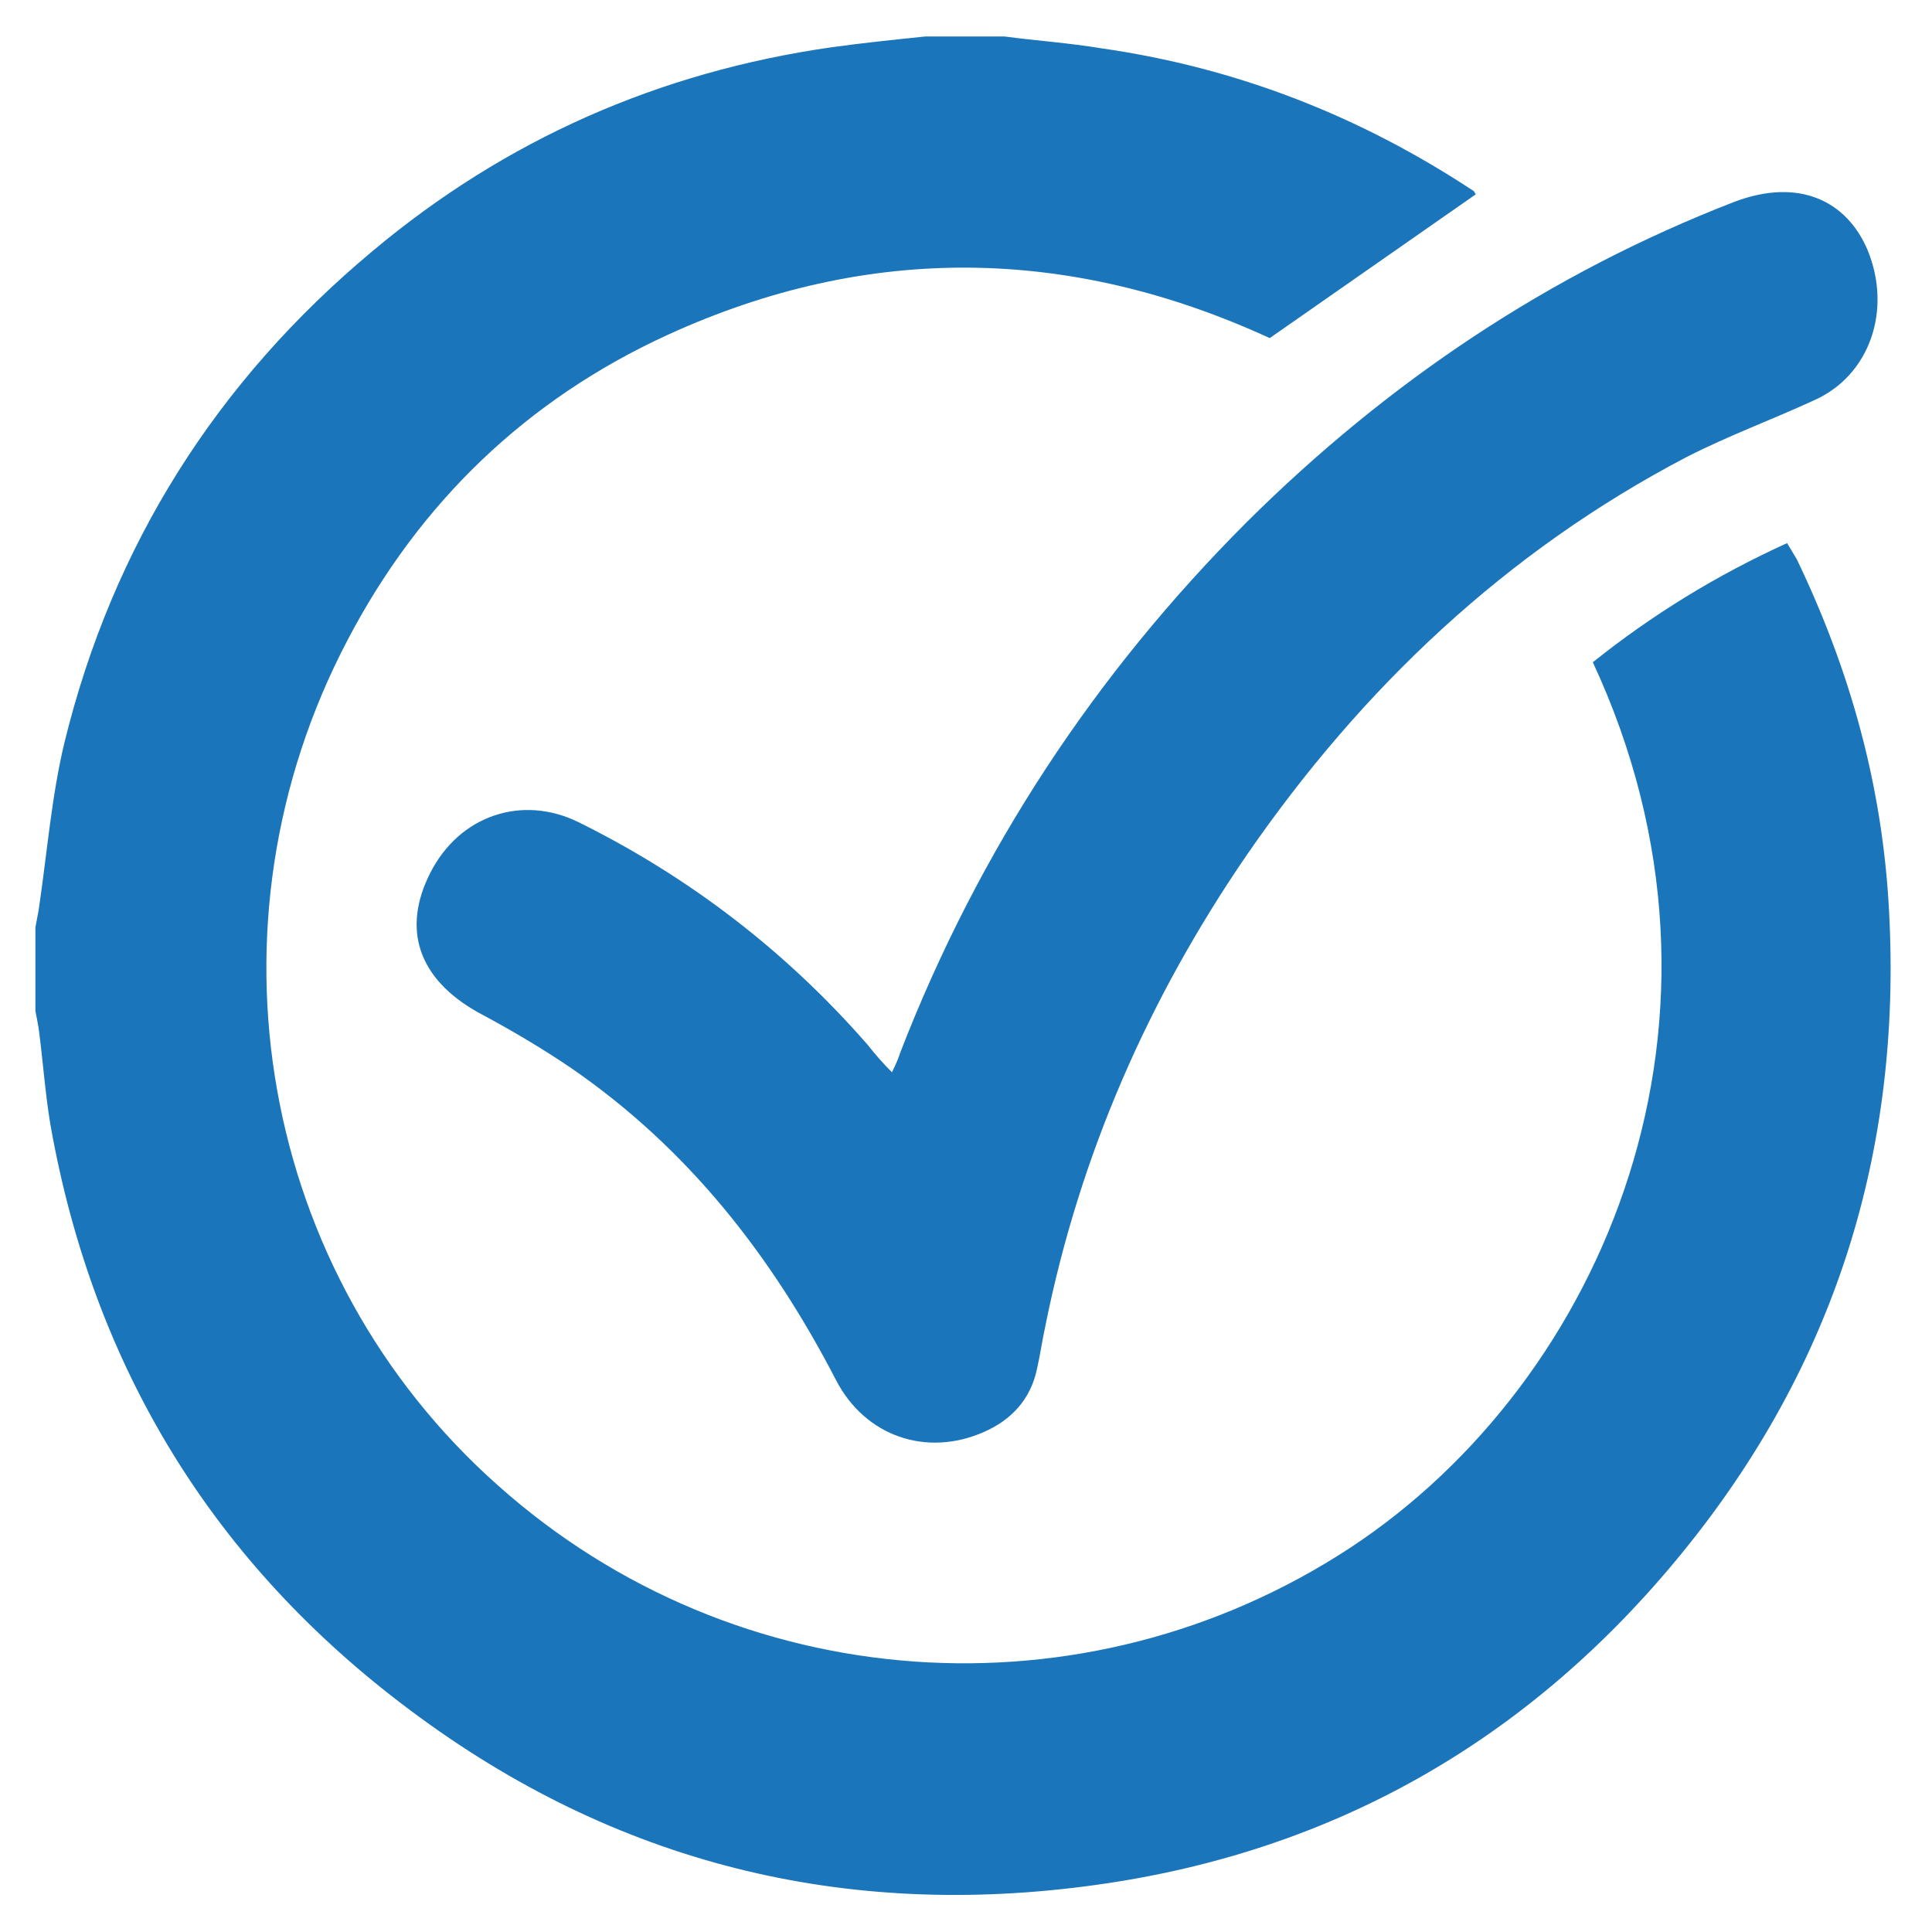
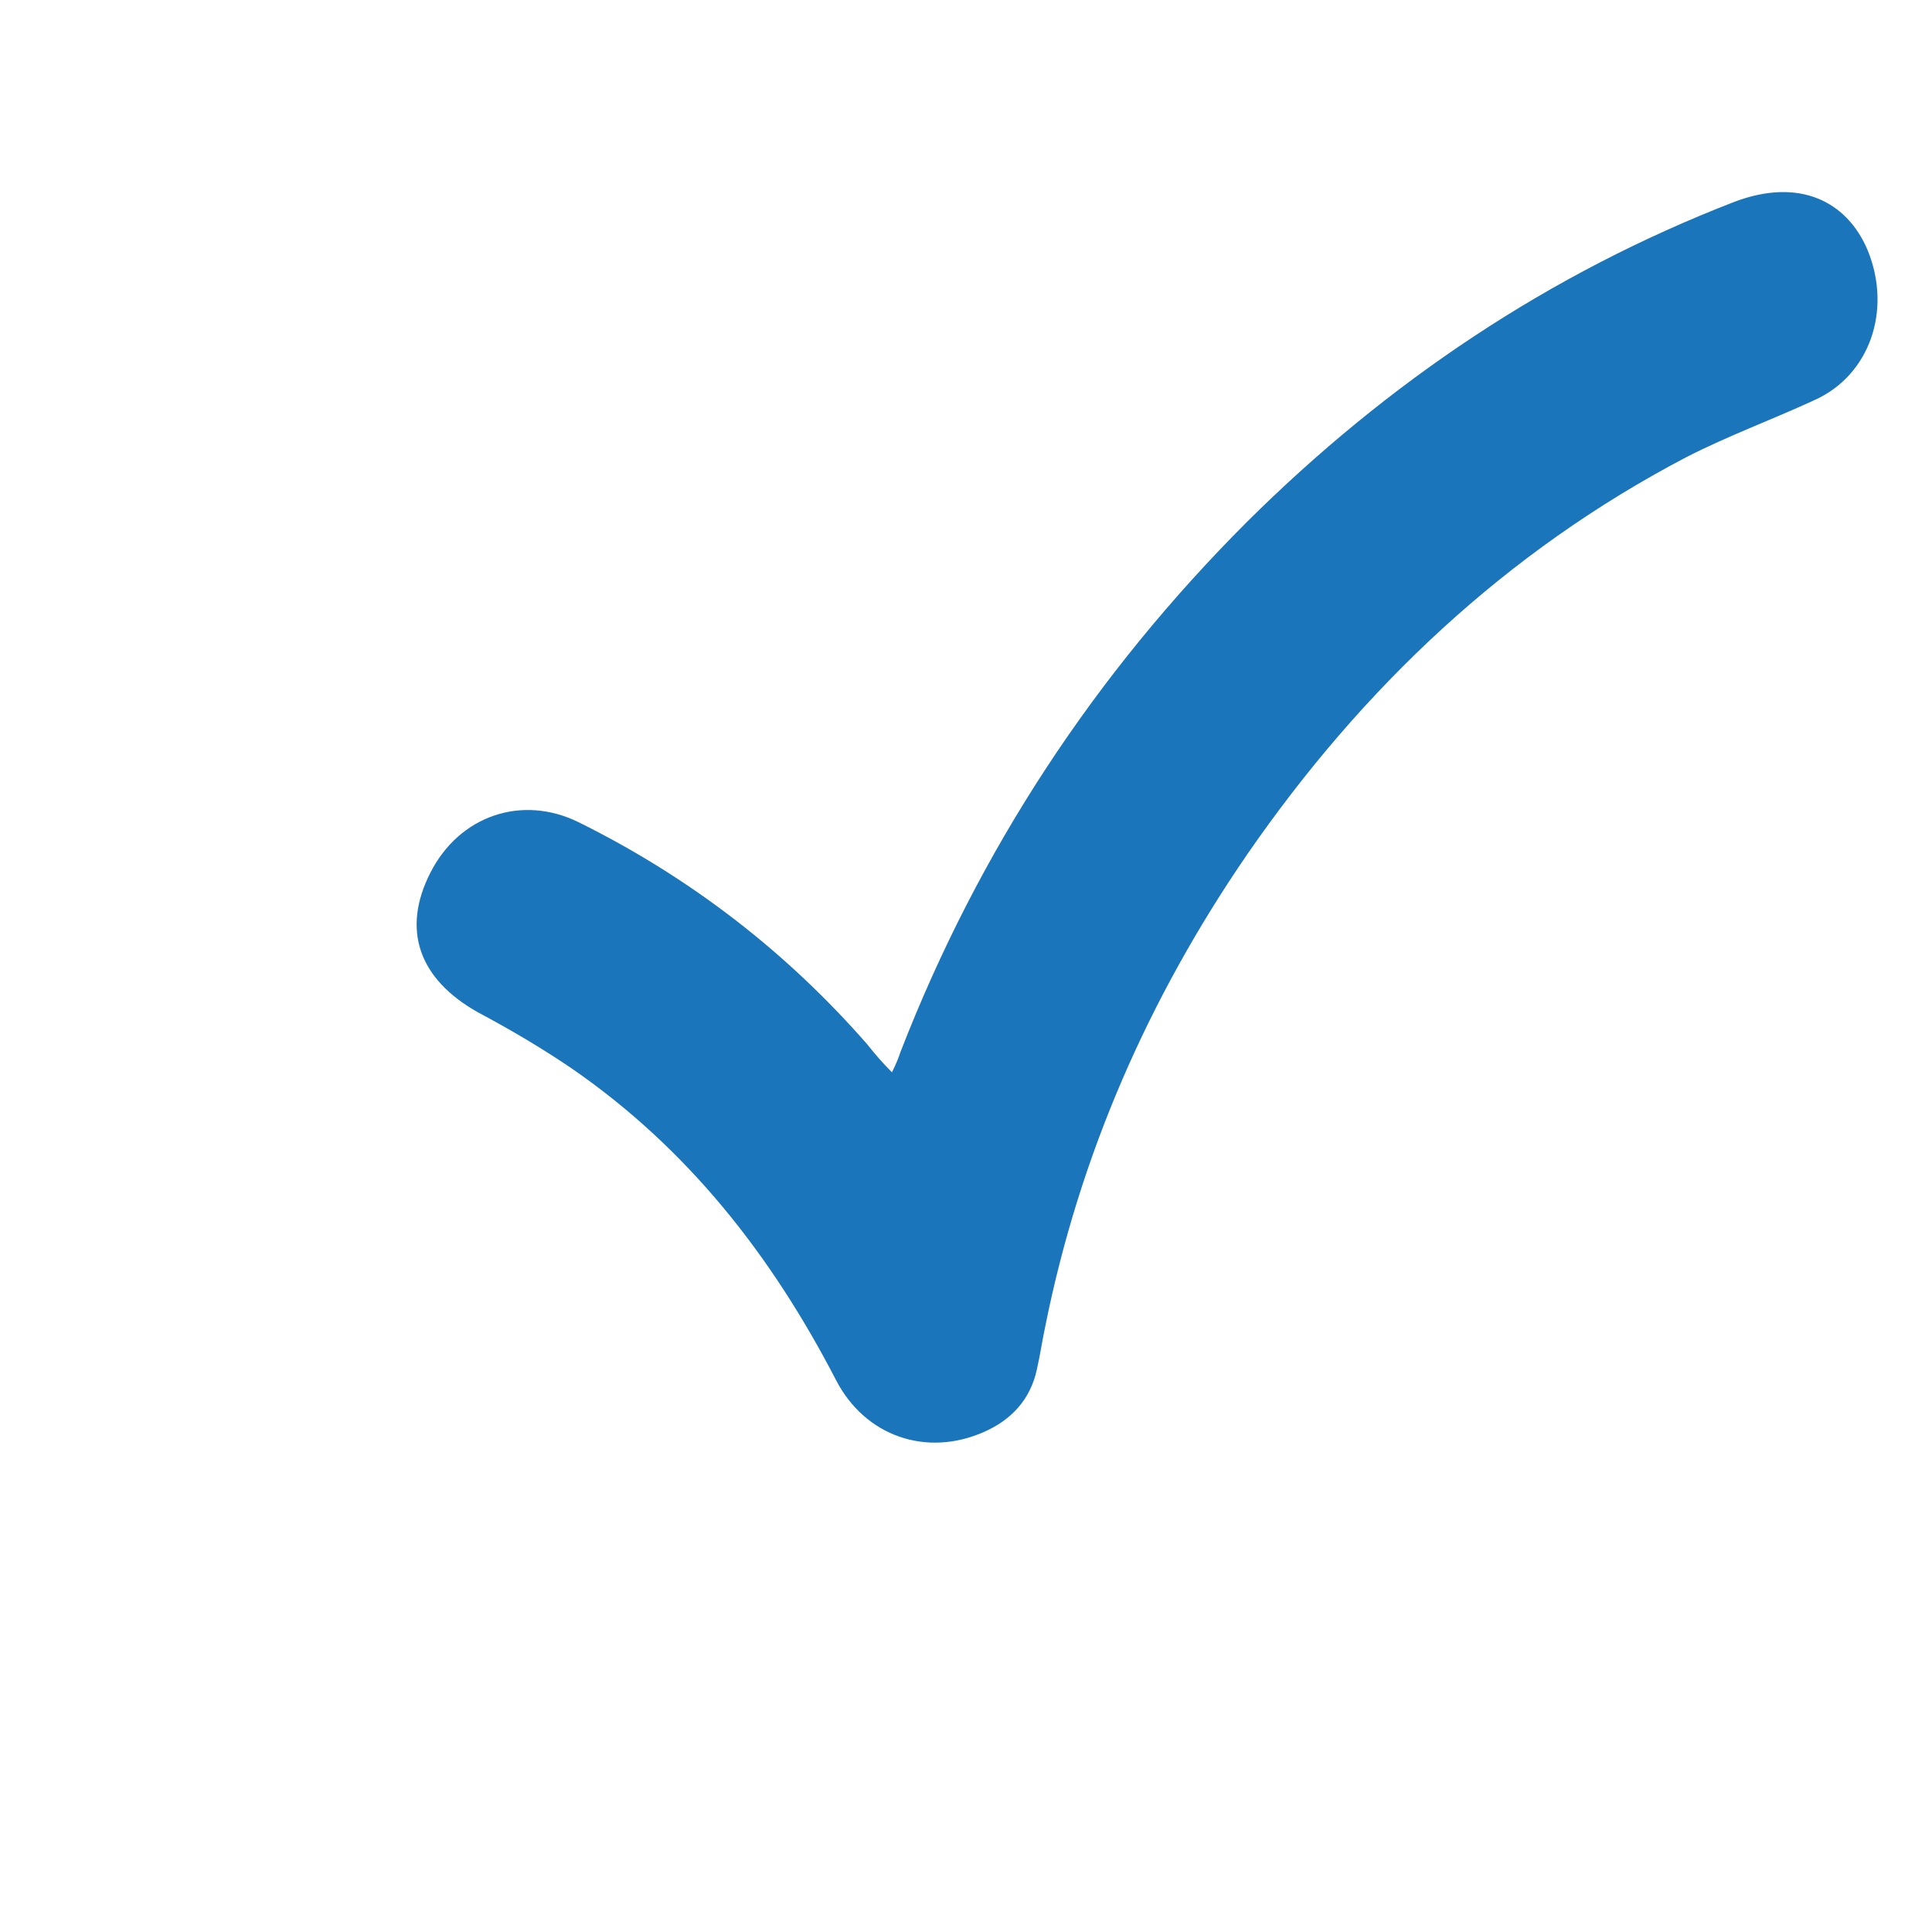
<svg xmlns="http://www.w3.org/2000/svg" version="1.1" id="Layer_1" x="0px" y="0px" viewBox="0 0 180 180" style="enable-background:new 0 0 180 180;" xml:space="preserve">
  <style type="text/css">
	.st0{fill:#1B75BB;}
</style>
-   <path class="st0" d="M93.6,3.4c3,0.4,6,0.6,9,1.1c12.6,1.8,24.1,6.3,34.7,13.3c0.1,0.1,0.1,0.2,0.2,0.3c-6.3,4.4-12.6,8.8-19.2,13.4  c-18.5-8.5-37.3-8.9-56.1-0.3c-13.1,6-23.1,15.6-29.8,28.4c-14,26.6-8.2,59.1,14,78.8c22.2,19.8,54.7,22,79.4,5.8  c23.7-15.6,38-49.4,22.6-82.5c5.5-4.4,11.5-8.1,18.1-11.1c0.3,0.5,0.6,1,0.9,1.5c5,10.4,8,21.2,8.6,32.8  c1.2,22.4-5.1,42.4-19.3,59.8c-14.1,17.3-32.3,27.8-54.5,30.9c-23.5,3.3-44.9-2-63.9-16.2c-18.4-13.7-29.6-32-33.6-54.6  c-0.5-3-0.7-6-1.1-9c-0.1-0.6-0.2-1.1-0.3-1.6c0-2.6,0-5.2,0-7.8c0.1-0.5,0.2-1.1,0.3-1.6C4.4,79.4,4.8,74.2,6,69.2  c4.5-18.4,14.2-33.7,28.7-45.8C47.1,13,61.4,6.7,77.5,4.4c2.9-0.4,5.8-0.7,8.7-1C88.6,3.4,91.1,3.4,93.6,3.4z" />
  <path class="st0" d="M83.1,99.9c0.4-0.8,0.6-1.3,0.8-1.9c7.3-18.8,18.1-35.2,32.3-49.4c13.1-13,28.1-23.1,45.4-29.8  c6.1-2.3,10.5,0,12.4,4.5c2.3,5.6,0.2,11.7-5,14c-3.9,1.8-8,3.3-11.9,5.3c-16.8,8.8-30.2,21.5-40.9,37c-9.2,13.4-15.6,28-18.8,43.9  c-0.3,1.4-0.5,2.8-0.8,4.1c-0.6,2.8-2.4,4.7-4.9,5.8c-5.4,2.4-11.1,0.4-13.8-4.8c-6-11.6-13.8-21.6-24.7-29.1  c-2.8-1.9-5.7-3.6-8.7-5.2c-5.5-3.1-7.1-7.7-4.4-13c2.7-5.3,8.5-7.3,13.8-4.7c10.3,5.1,19.3,12,26.9,20.7  C81.6,98.3,82.2,99,83.1,99.9z" />
</svg>